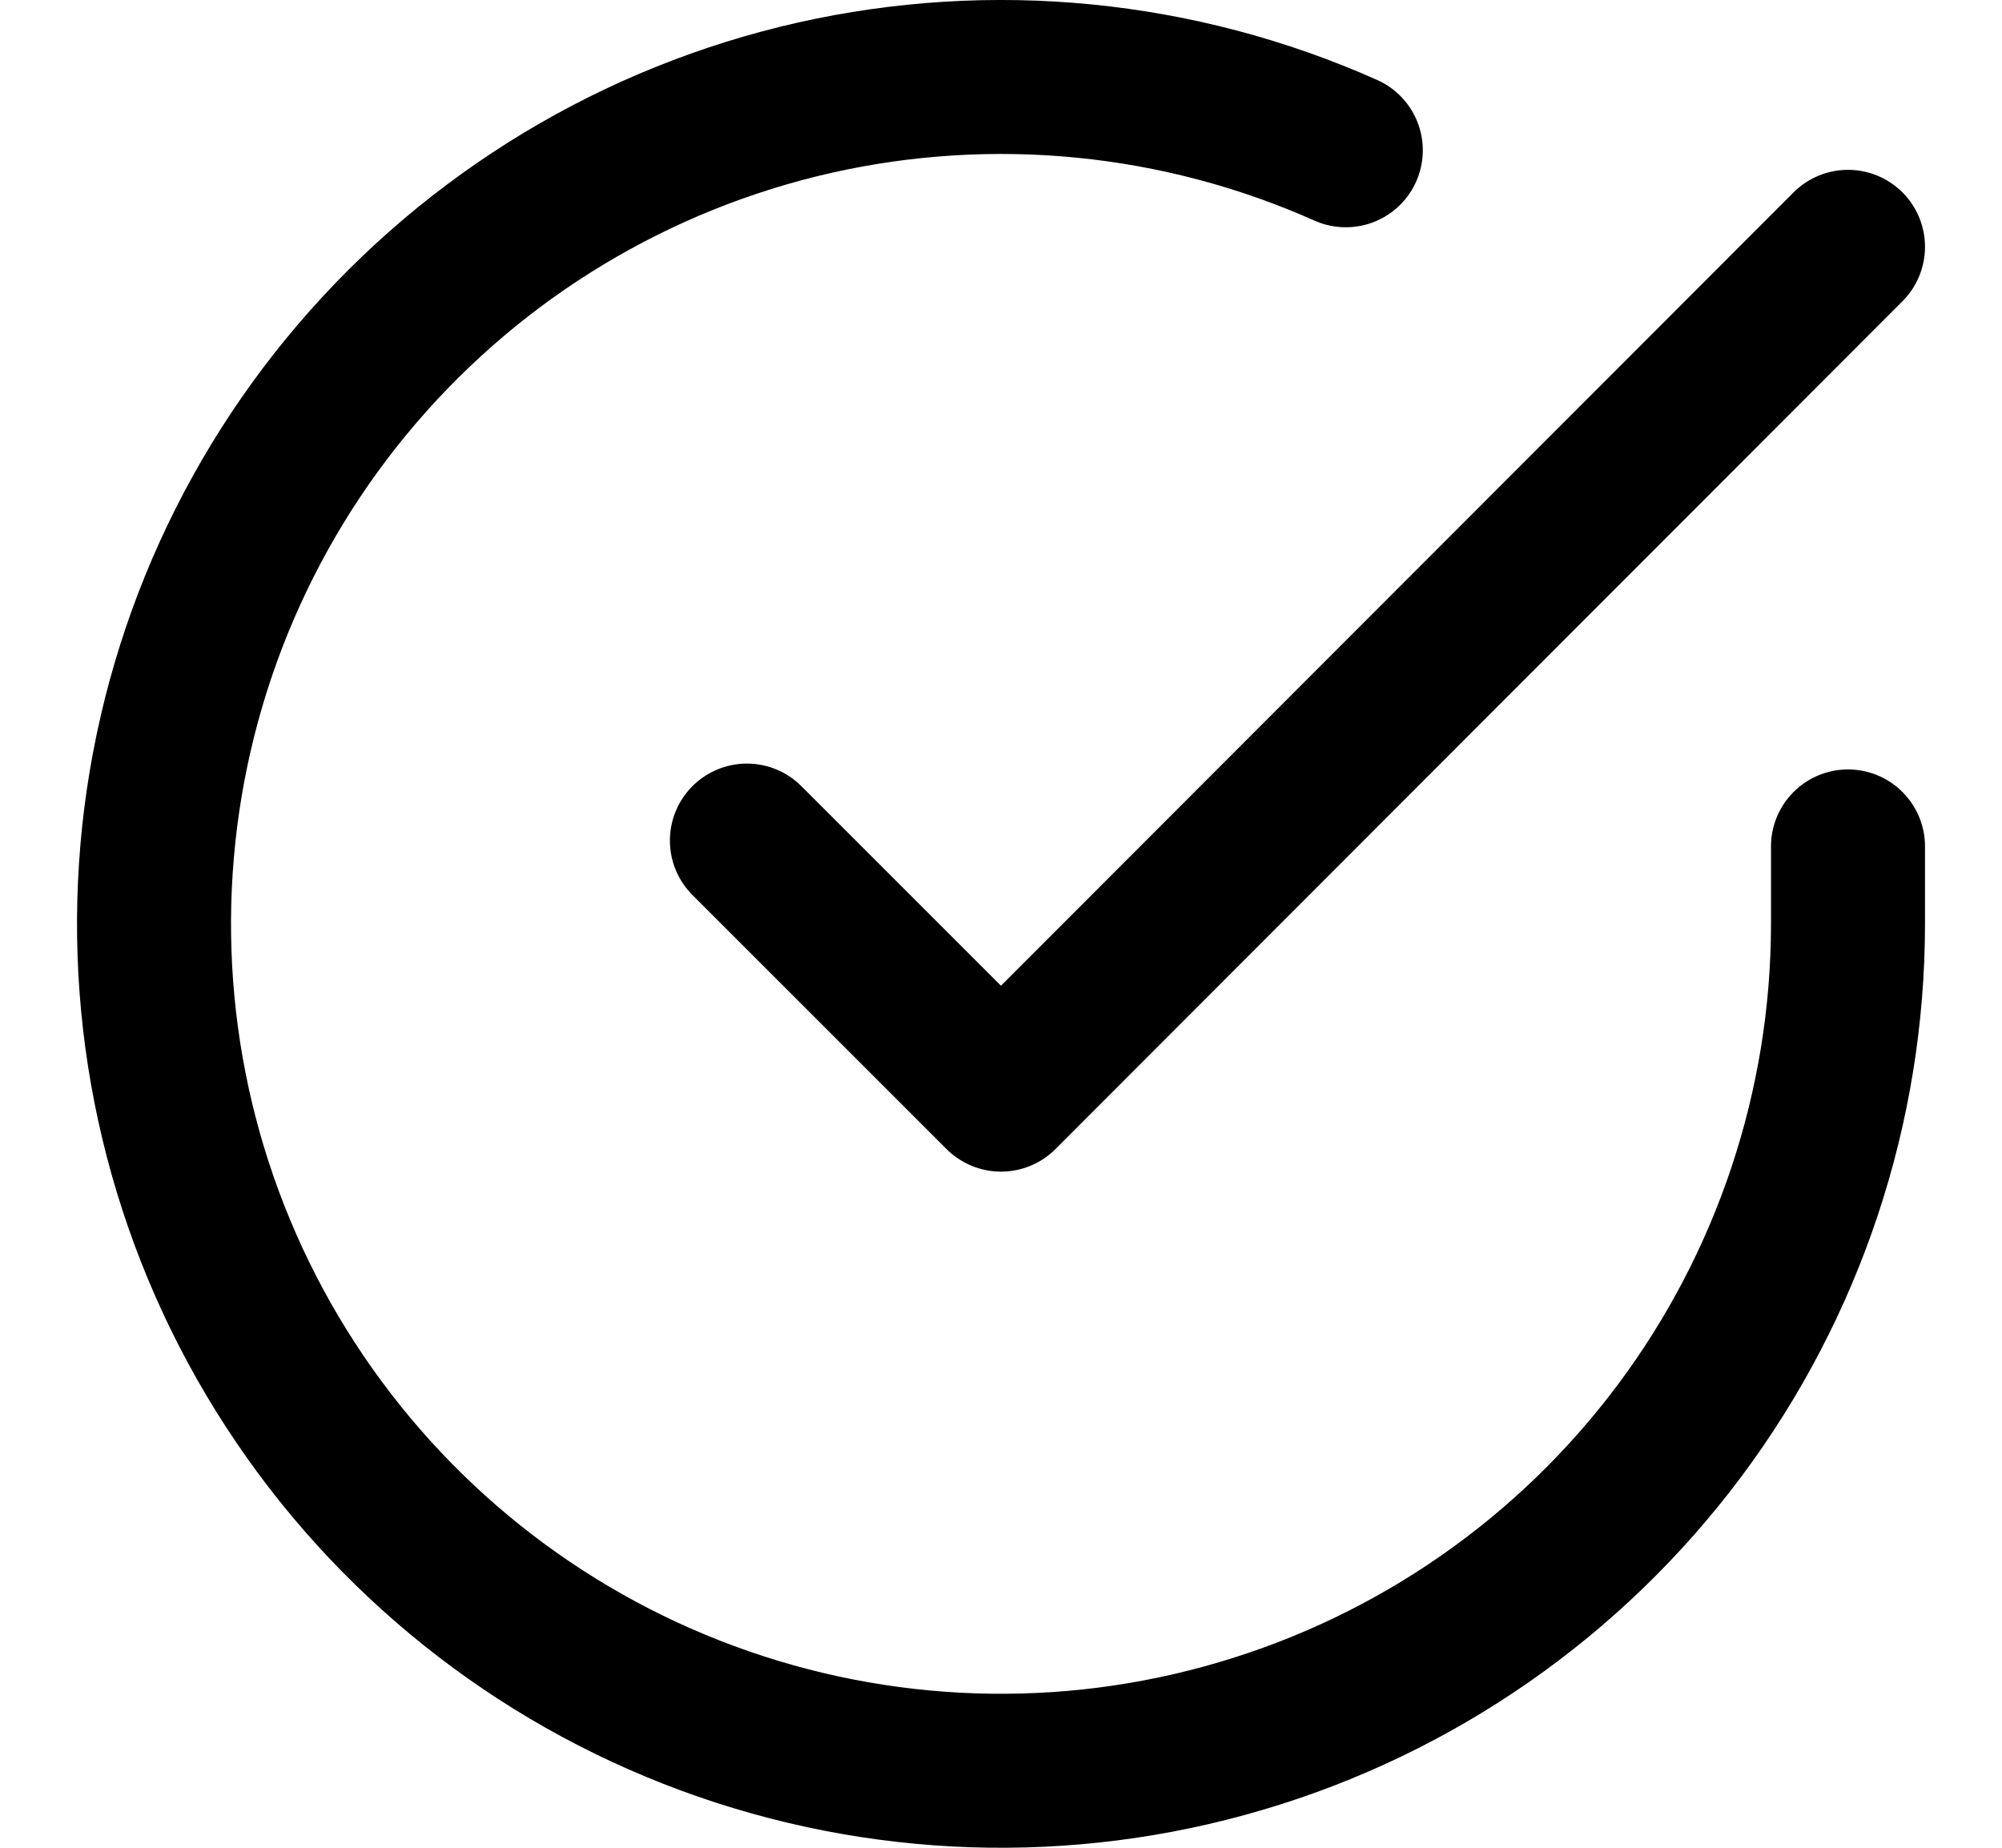
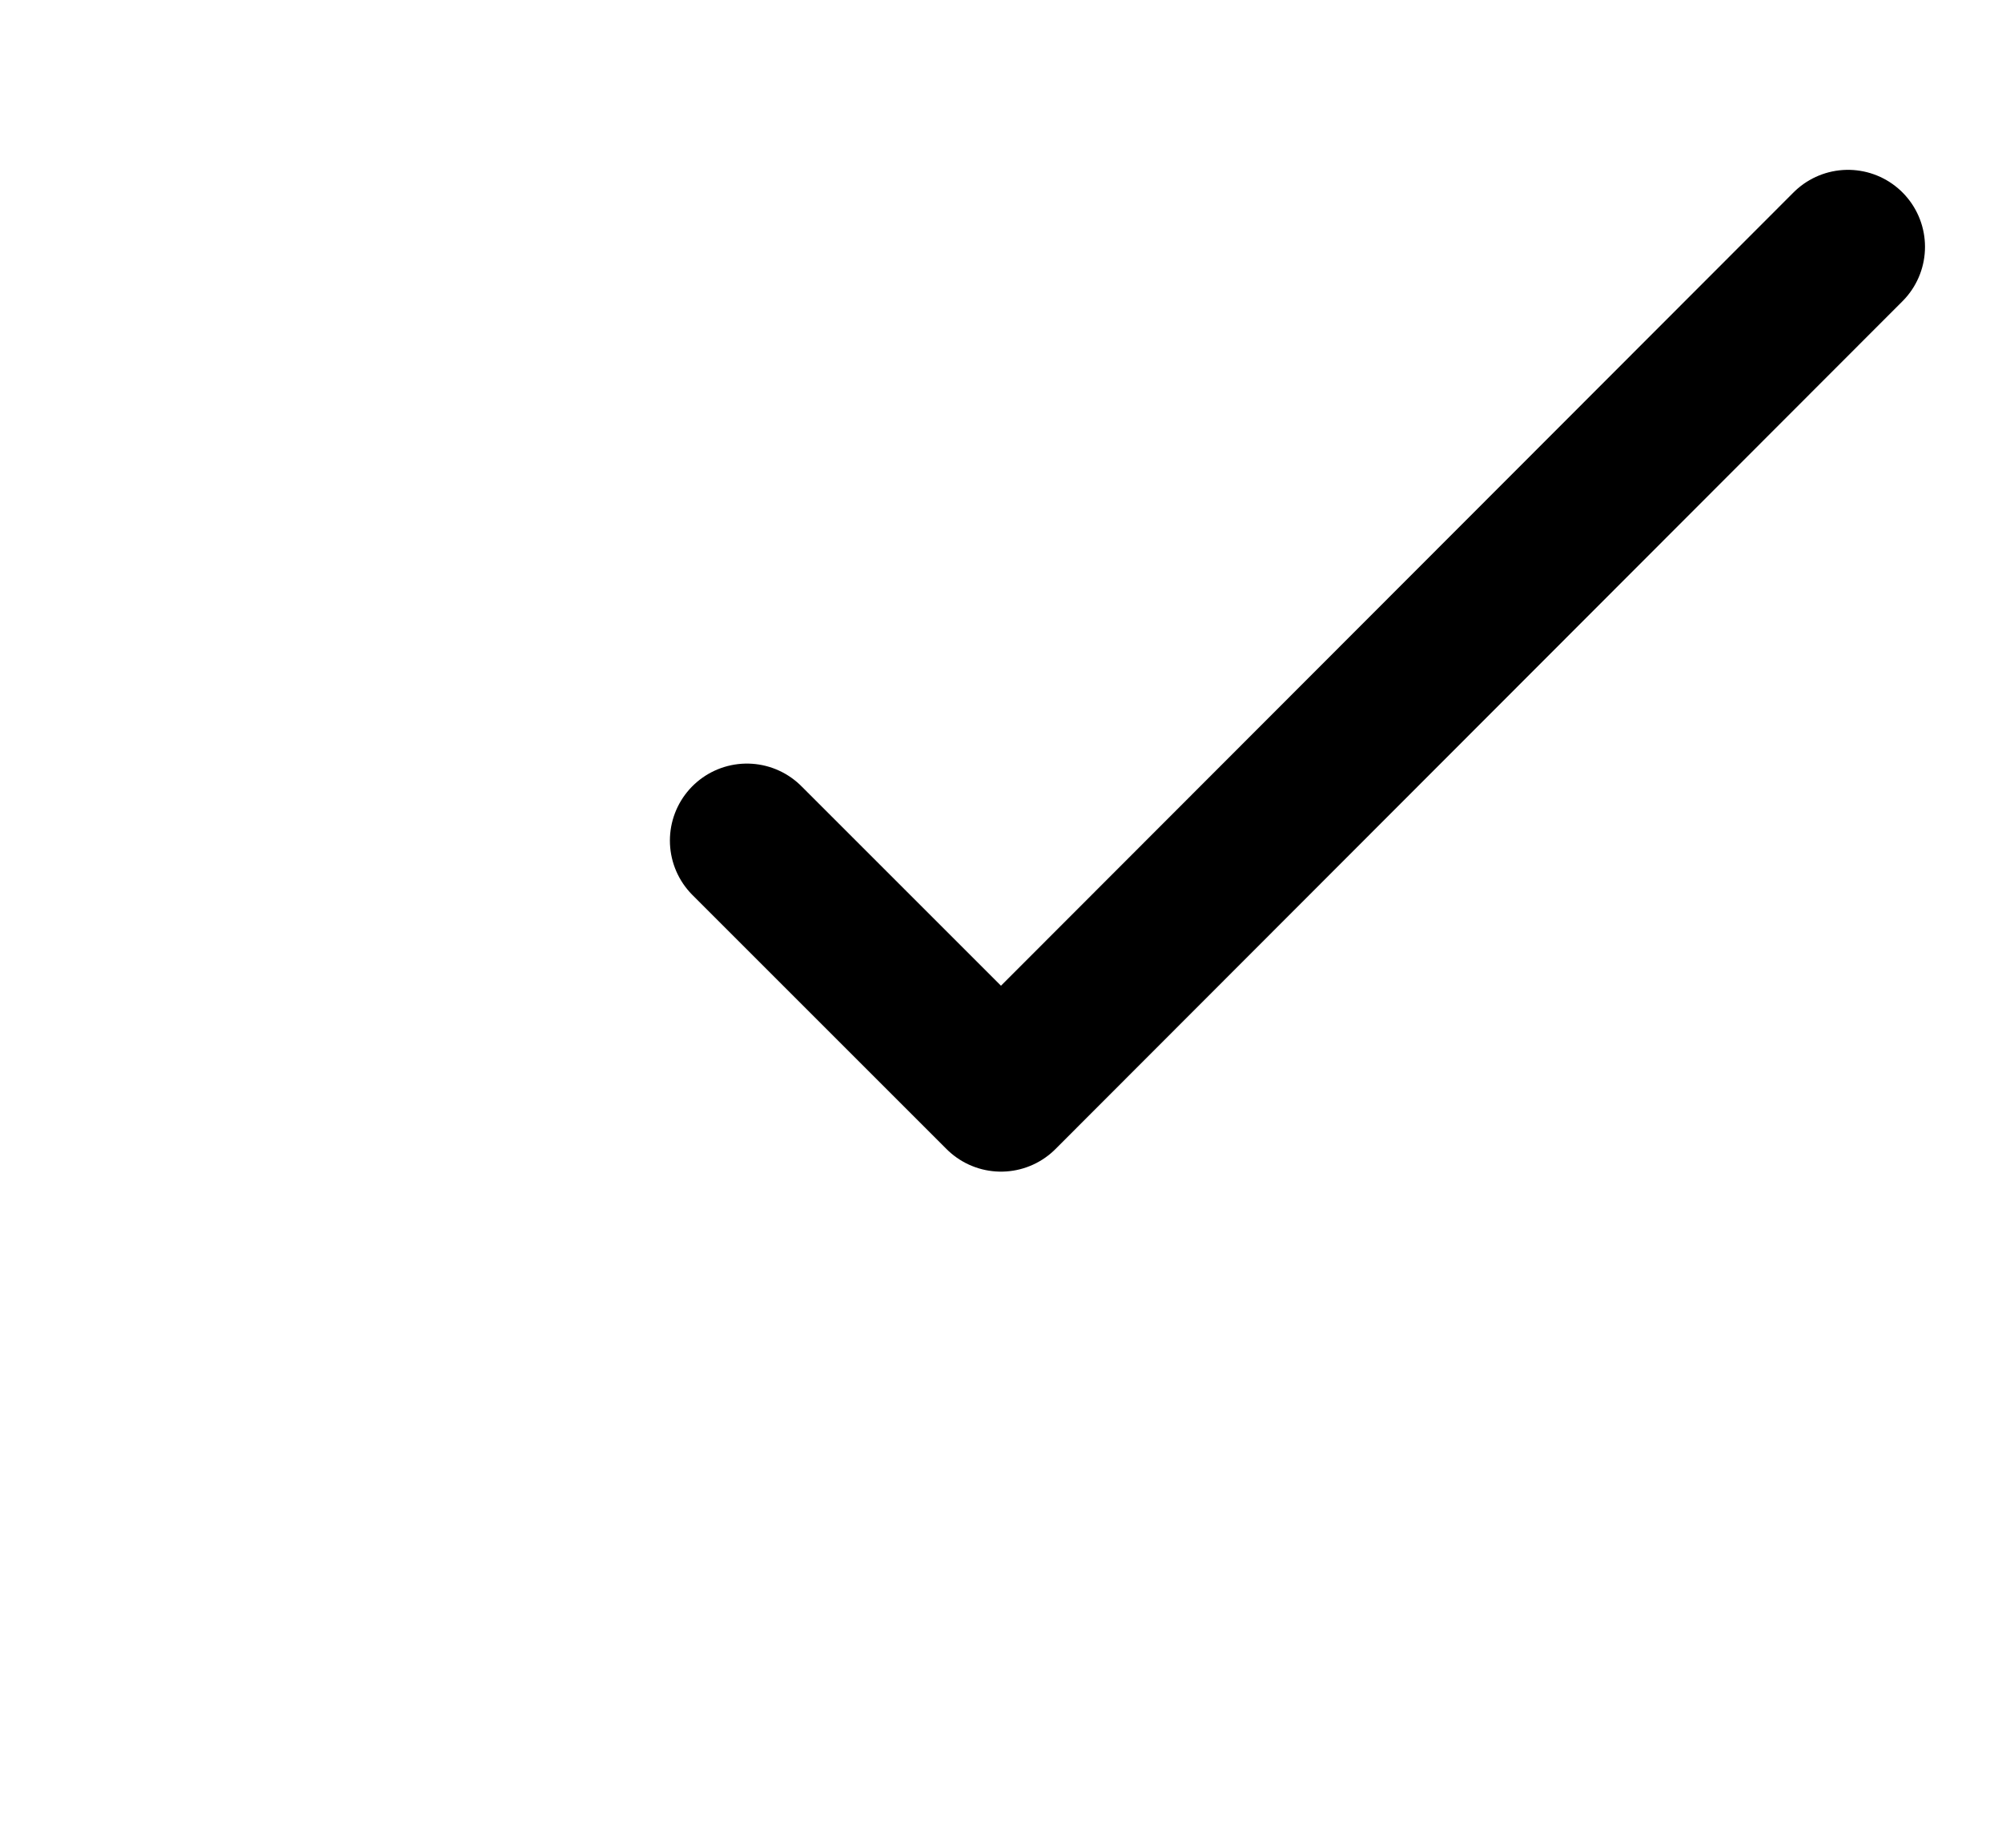
<svg xmlns="http://www.w3.org/2000/svg" width="13" height="12" viewBox="0 0 13 12" fill="none">
-   <path d="M12 5.497V6.003C11.999 7.189 11.615 8.343 10.905 9.293C10.195 10.243 9.197 10.938 8.059 11.274C6.922 11.611 5.706 11.57 4.594 11.159C3.481 10.748 2.532 9.989 1.886 8.994C1.24 7.999 0.934 6.822 1.012 5.638C1.09 4.455 1.548 3.328 2.319 2.427C3.09 1.525 4.131 0.897 5.288 0.635C6.445 0.374 7.655 0.493 8.739 0.976" stroke="black" stroke-linecap="round" stroke-linejoin="round" />
  <path d="M12 1.603L6.5 7.109L4.85 5.459" stroke="black" stroke-linecap="round" stroke-linejoin="round" />
</svg>